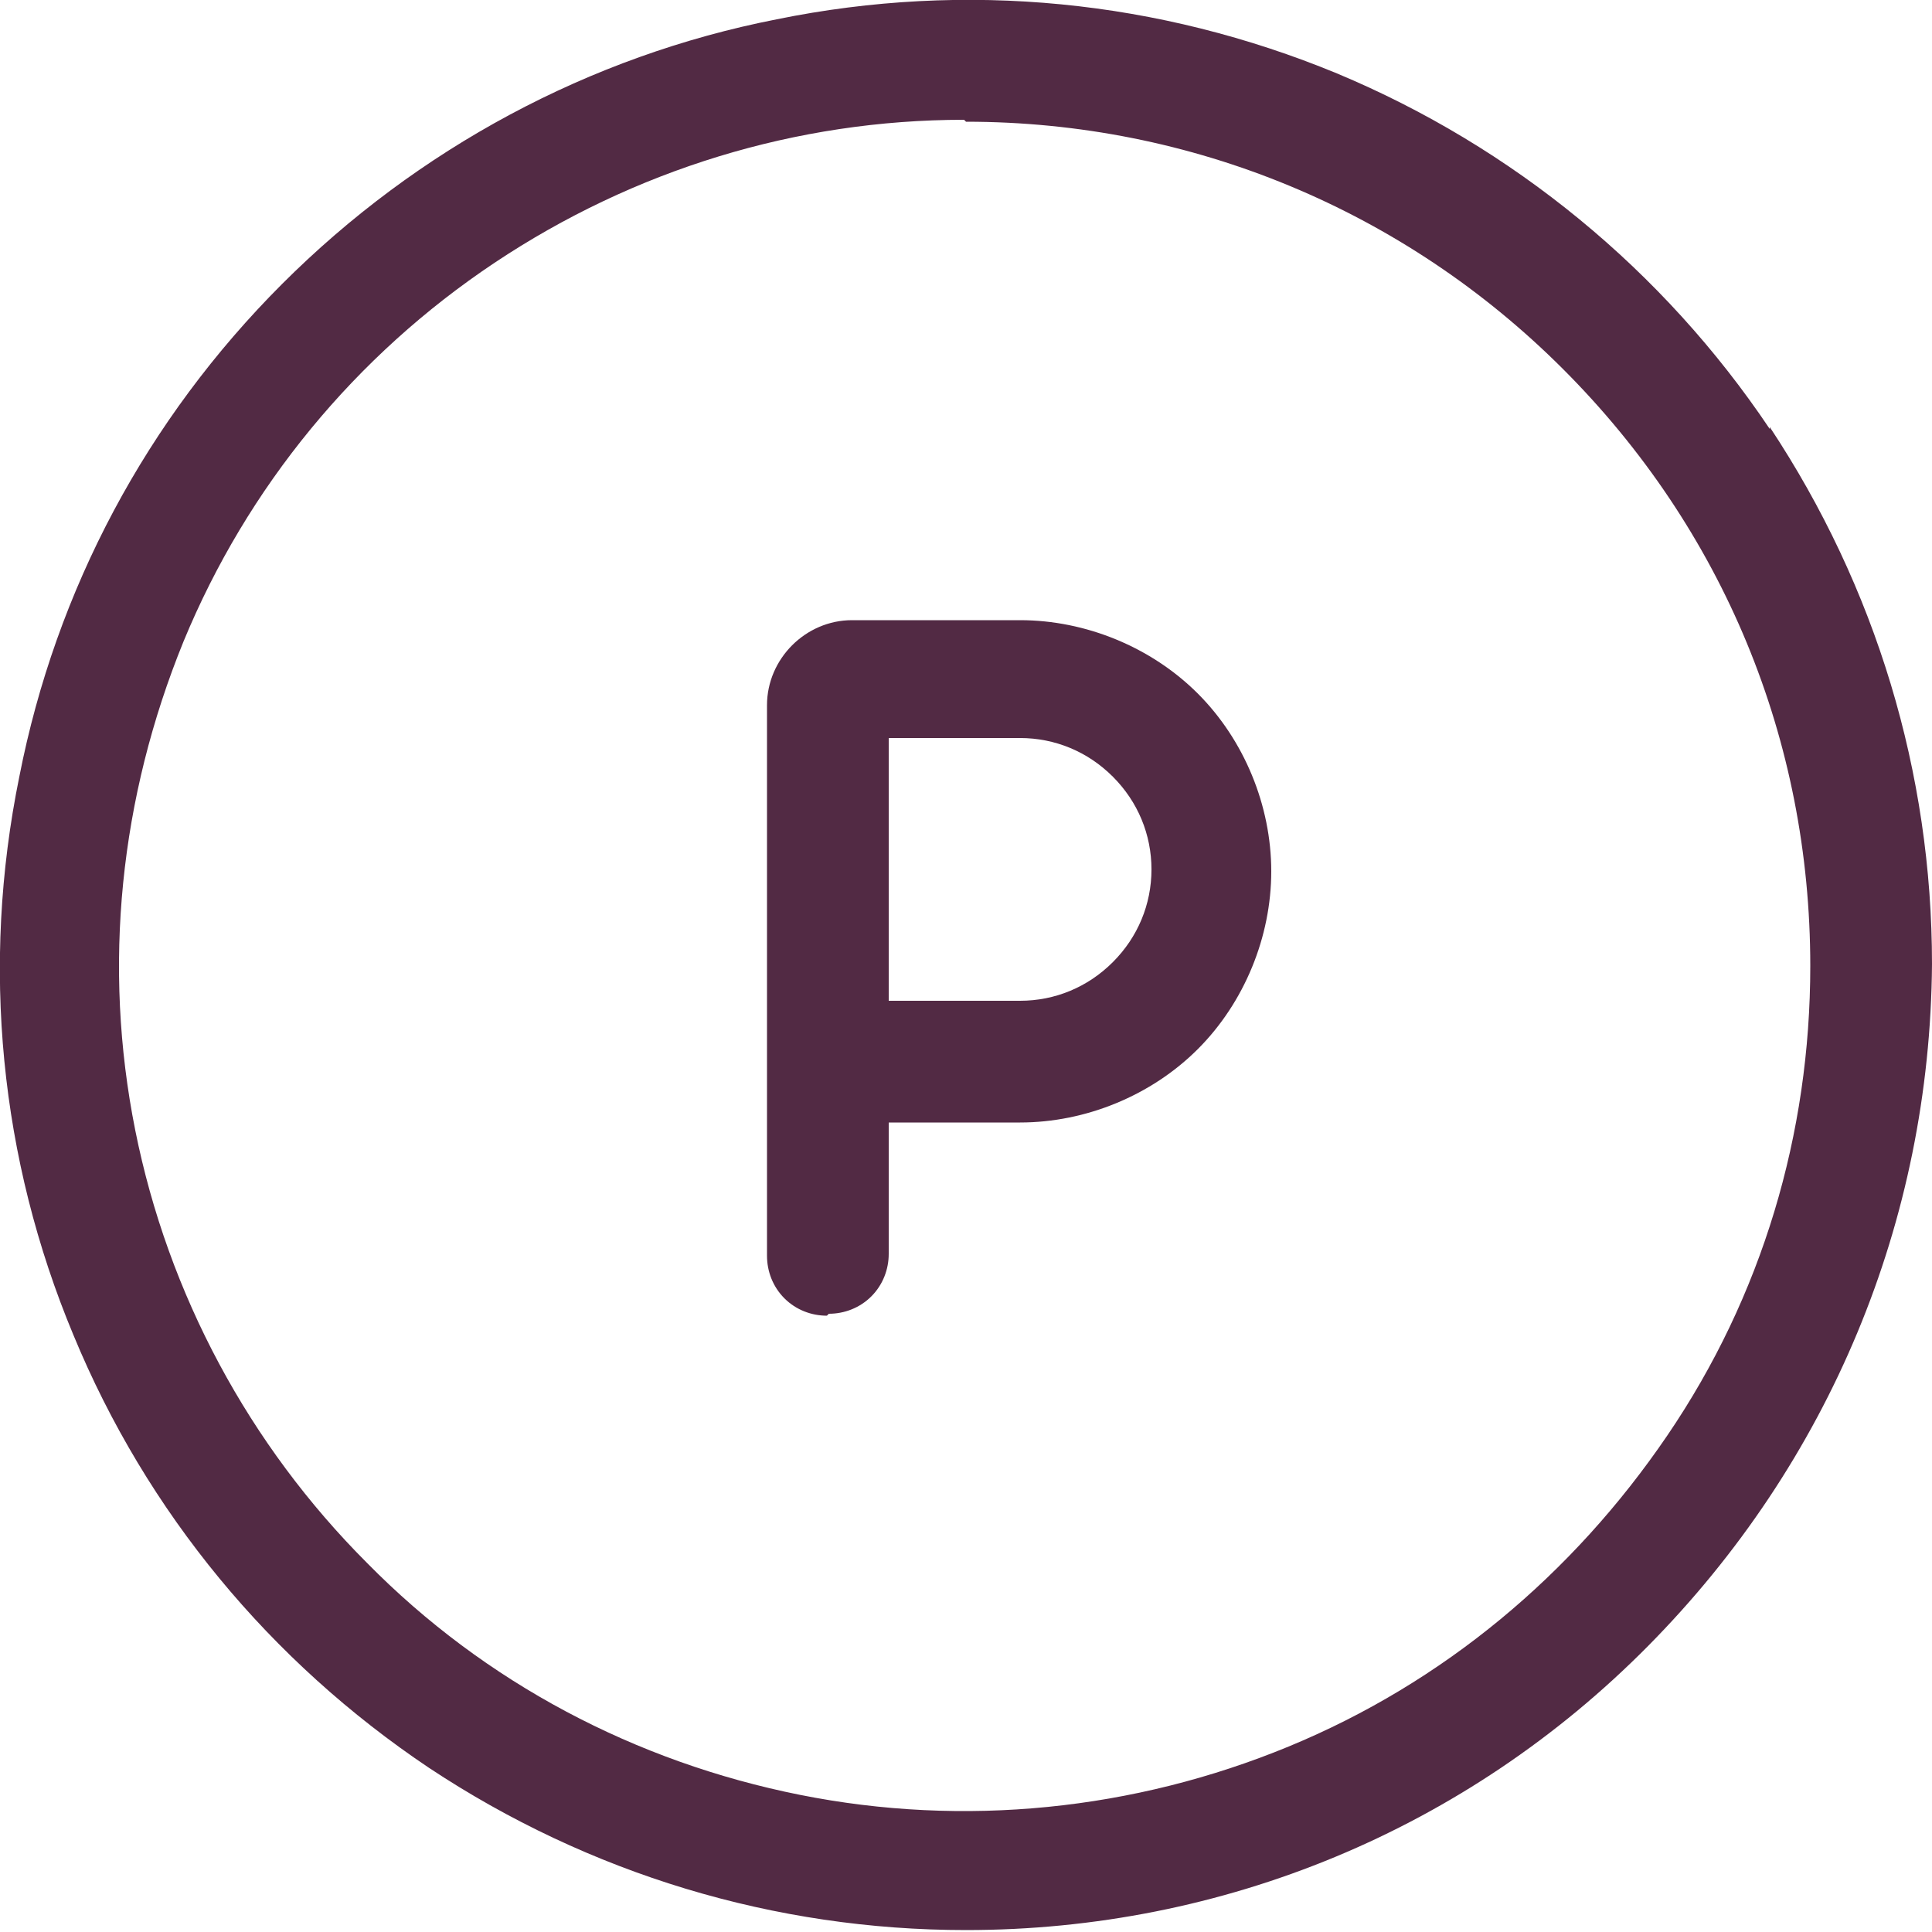
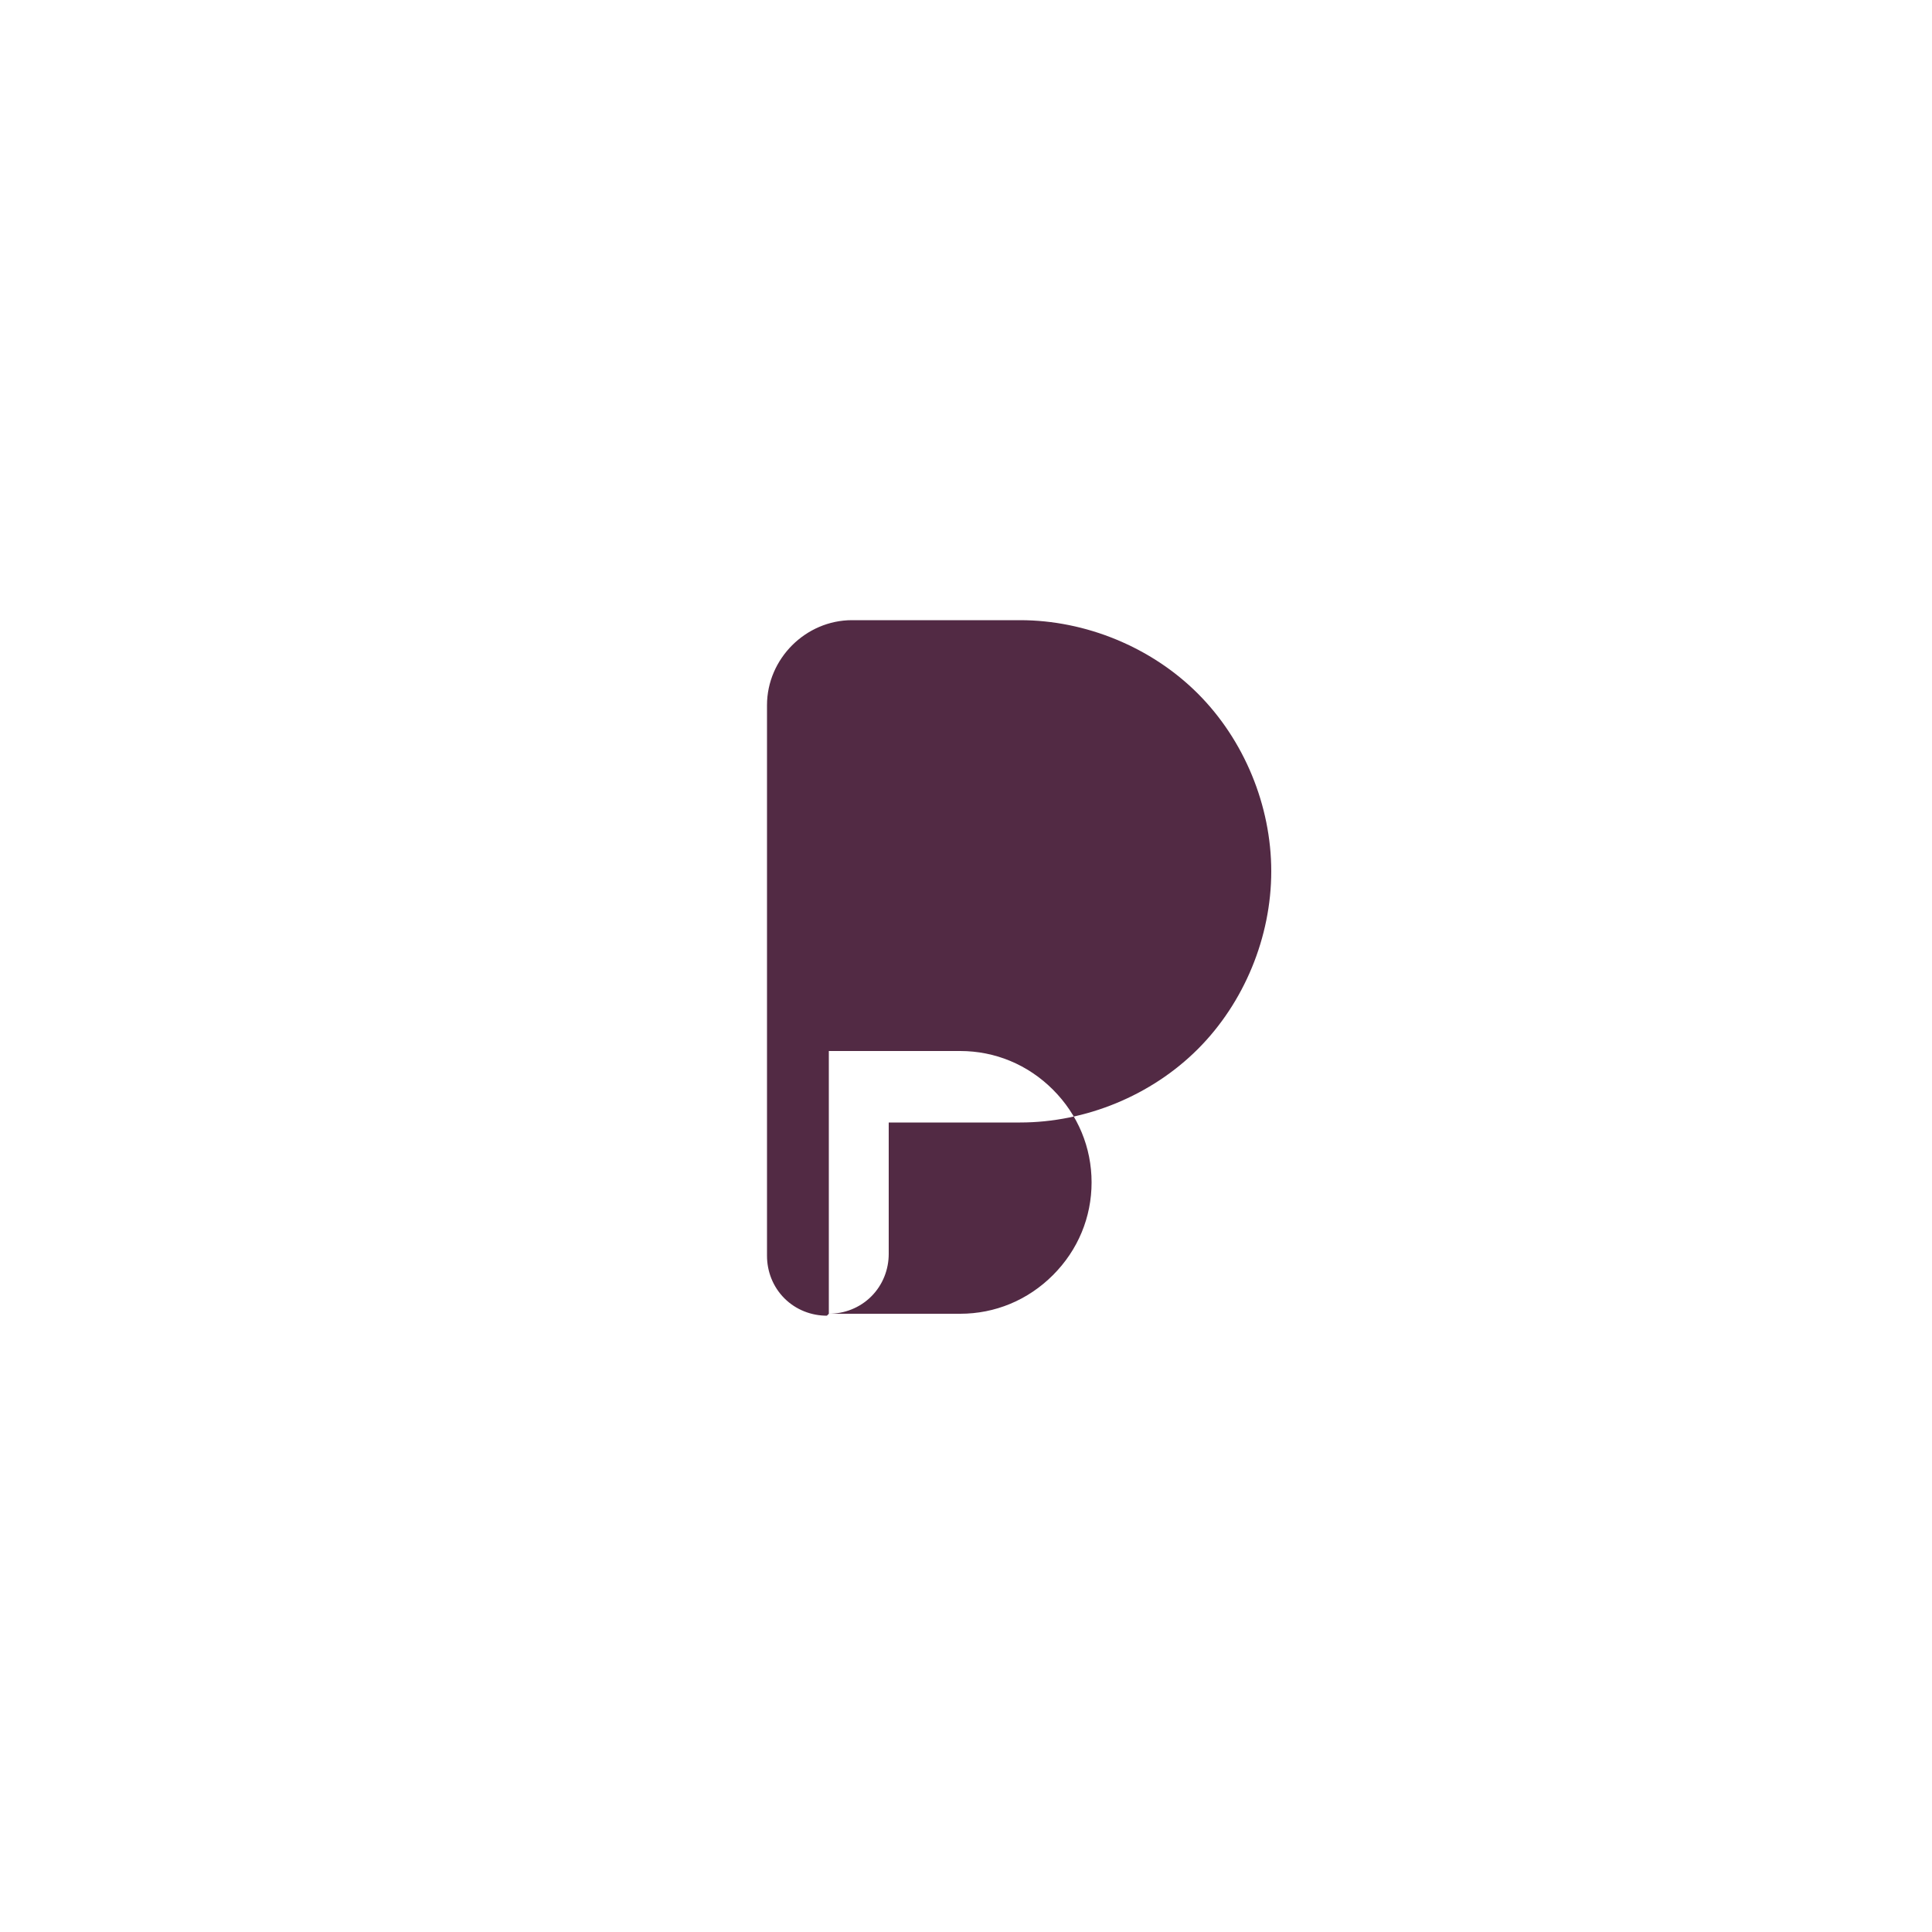
<svg xmlns="http://www.w3.org/2000/svg" id="Livello_1" version="1.1" viewBox="0 0 100 100">
  <defs>
    <style>
      .st0 {
        fill: #522a44;
      }
    </style>
  </defs>
-   <path class="st0" d="M91.6,22.2c-5.5-8.2-13.3-14.6-22.4-18.4C60,0,50-1,40.2,1c-9.7,1.9-18.6,6.7-25.6,13.7C7.6,21.7,2.9,30.5,1,40.2-1,50,0,60,3.8,69.1c3.8,9.2,10.2,16.9,18.4,22.4,8.3,5.5,17.9,8.4,27.8,8.4h0c13.3,0,25.9-5.2,35.3-14.7s14.6-22,14.7-35.3c0-9.9-2.9-19.5-8.4-27.8ZM50,6.3c11.7,0,22.7,4.6,30.9,12.8,8.3,8.3,12.8,19.2,12.8,30.9,0,8.7-2.5,17.1-7.4,24.3s-11.6,12.8-19.6,16.1c-8,3.3-16.8,4.2-25.3,2.5-8.5-1.7-16.3-5.8-22.4-12-6.1-6.1-10.3-13.9-12-22.4-1.7-8.5-.8-17.2,2.5-25.3,3.3-8,8.9-14.8,16.1-19.6,7.2-4.8,15.6-7.4,24.3-7.4Z" />
-   <path class="st0" d="M42.9,68c.8,0,1.6-.3,2.2-.9s.9-1.4.9-2.2v-6.8h6.8c3.4,0,6.8-1.4,9.2-3.8s3.8-5.8,3.8-9.2-1.4-6.8-3.8-9.2c-2.4-2.4-5.8-3.8-9.2-3.8h-8.7c-1.2,0-2.3.5-3.1,1.3-.8.8-1.3,1.9-1.3,3.1v28.5c0,.8.3,1.6.9,2.2.6.6,1.4.9,2.2.9ZM46,51.8v-13.6h6.8c1.8,0,3.5.7,4.8,2s2,3,2,4.8-.7,3.5-2,4.8-3,2-4.8,2h-6.8Z" />
+   <path class="st0" d="M42.9,68c.8,0,1.6-.3,2.2-.9s.9-1.4.9-2.2v-6.8h6.8c3.4,0,6.8-1.4,9.2-3.8s3.8-5.8,3.8-9.2-1.4-6.8-3.8-9.2c-2.4-2.4-5.8-3.8-9.2-3.8h-8.7c-1.2,0-2.3.5-3.1,1.3-.8.8-1.3,1.9-1.3,3.1v28.5c0,.8.3,1.6.9,2.2.6.6,1.4.9,2.2.9Zv-13.6h6.8c1.8,0,3.5.7,4.8,2s2,3,2,4.8-.7,3.5-2,4.8-3,2-4.8,2h-6.8Z" />
</svg>